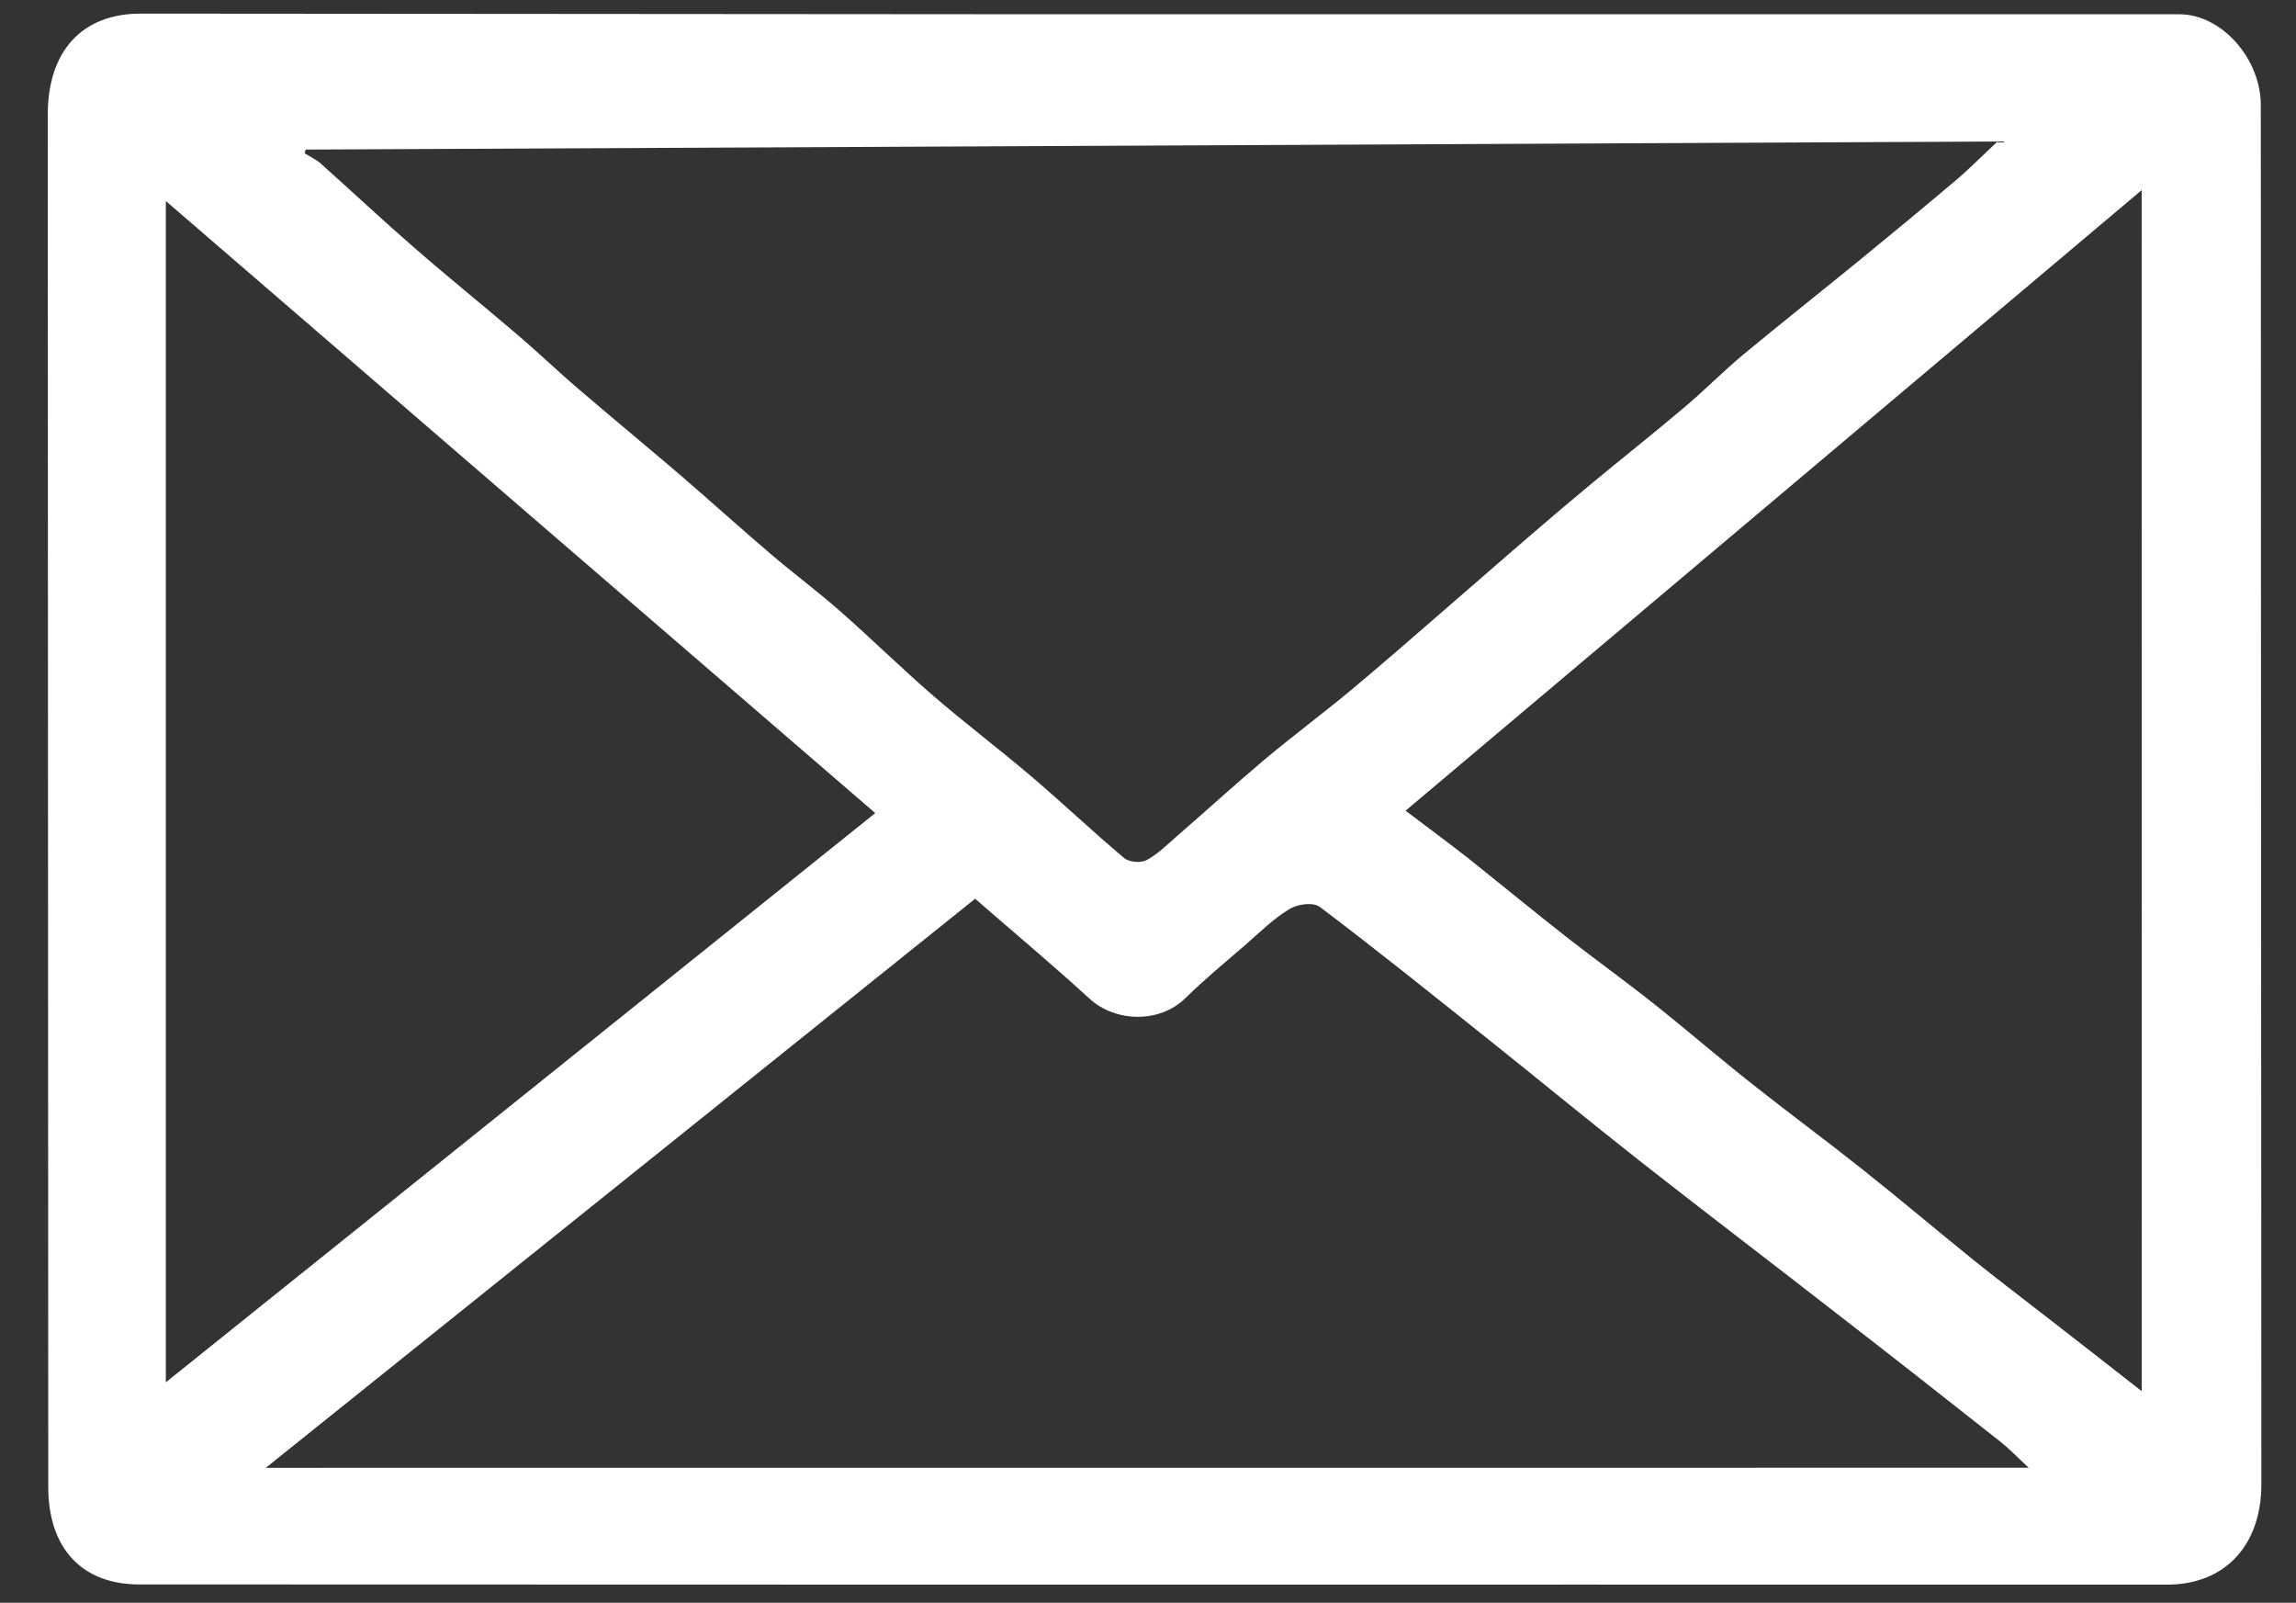
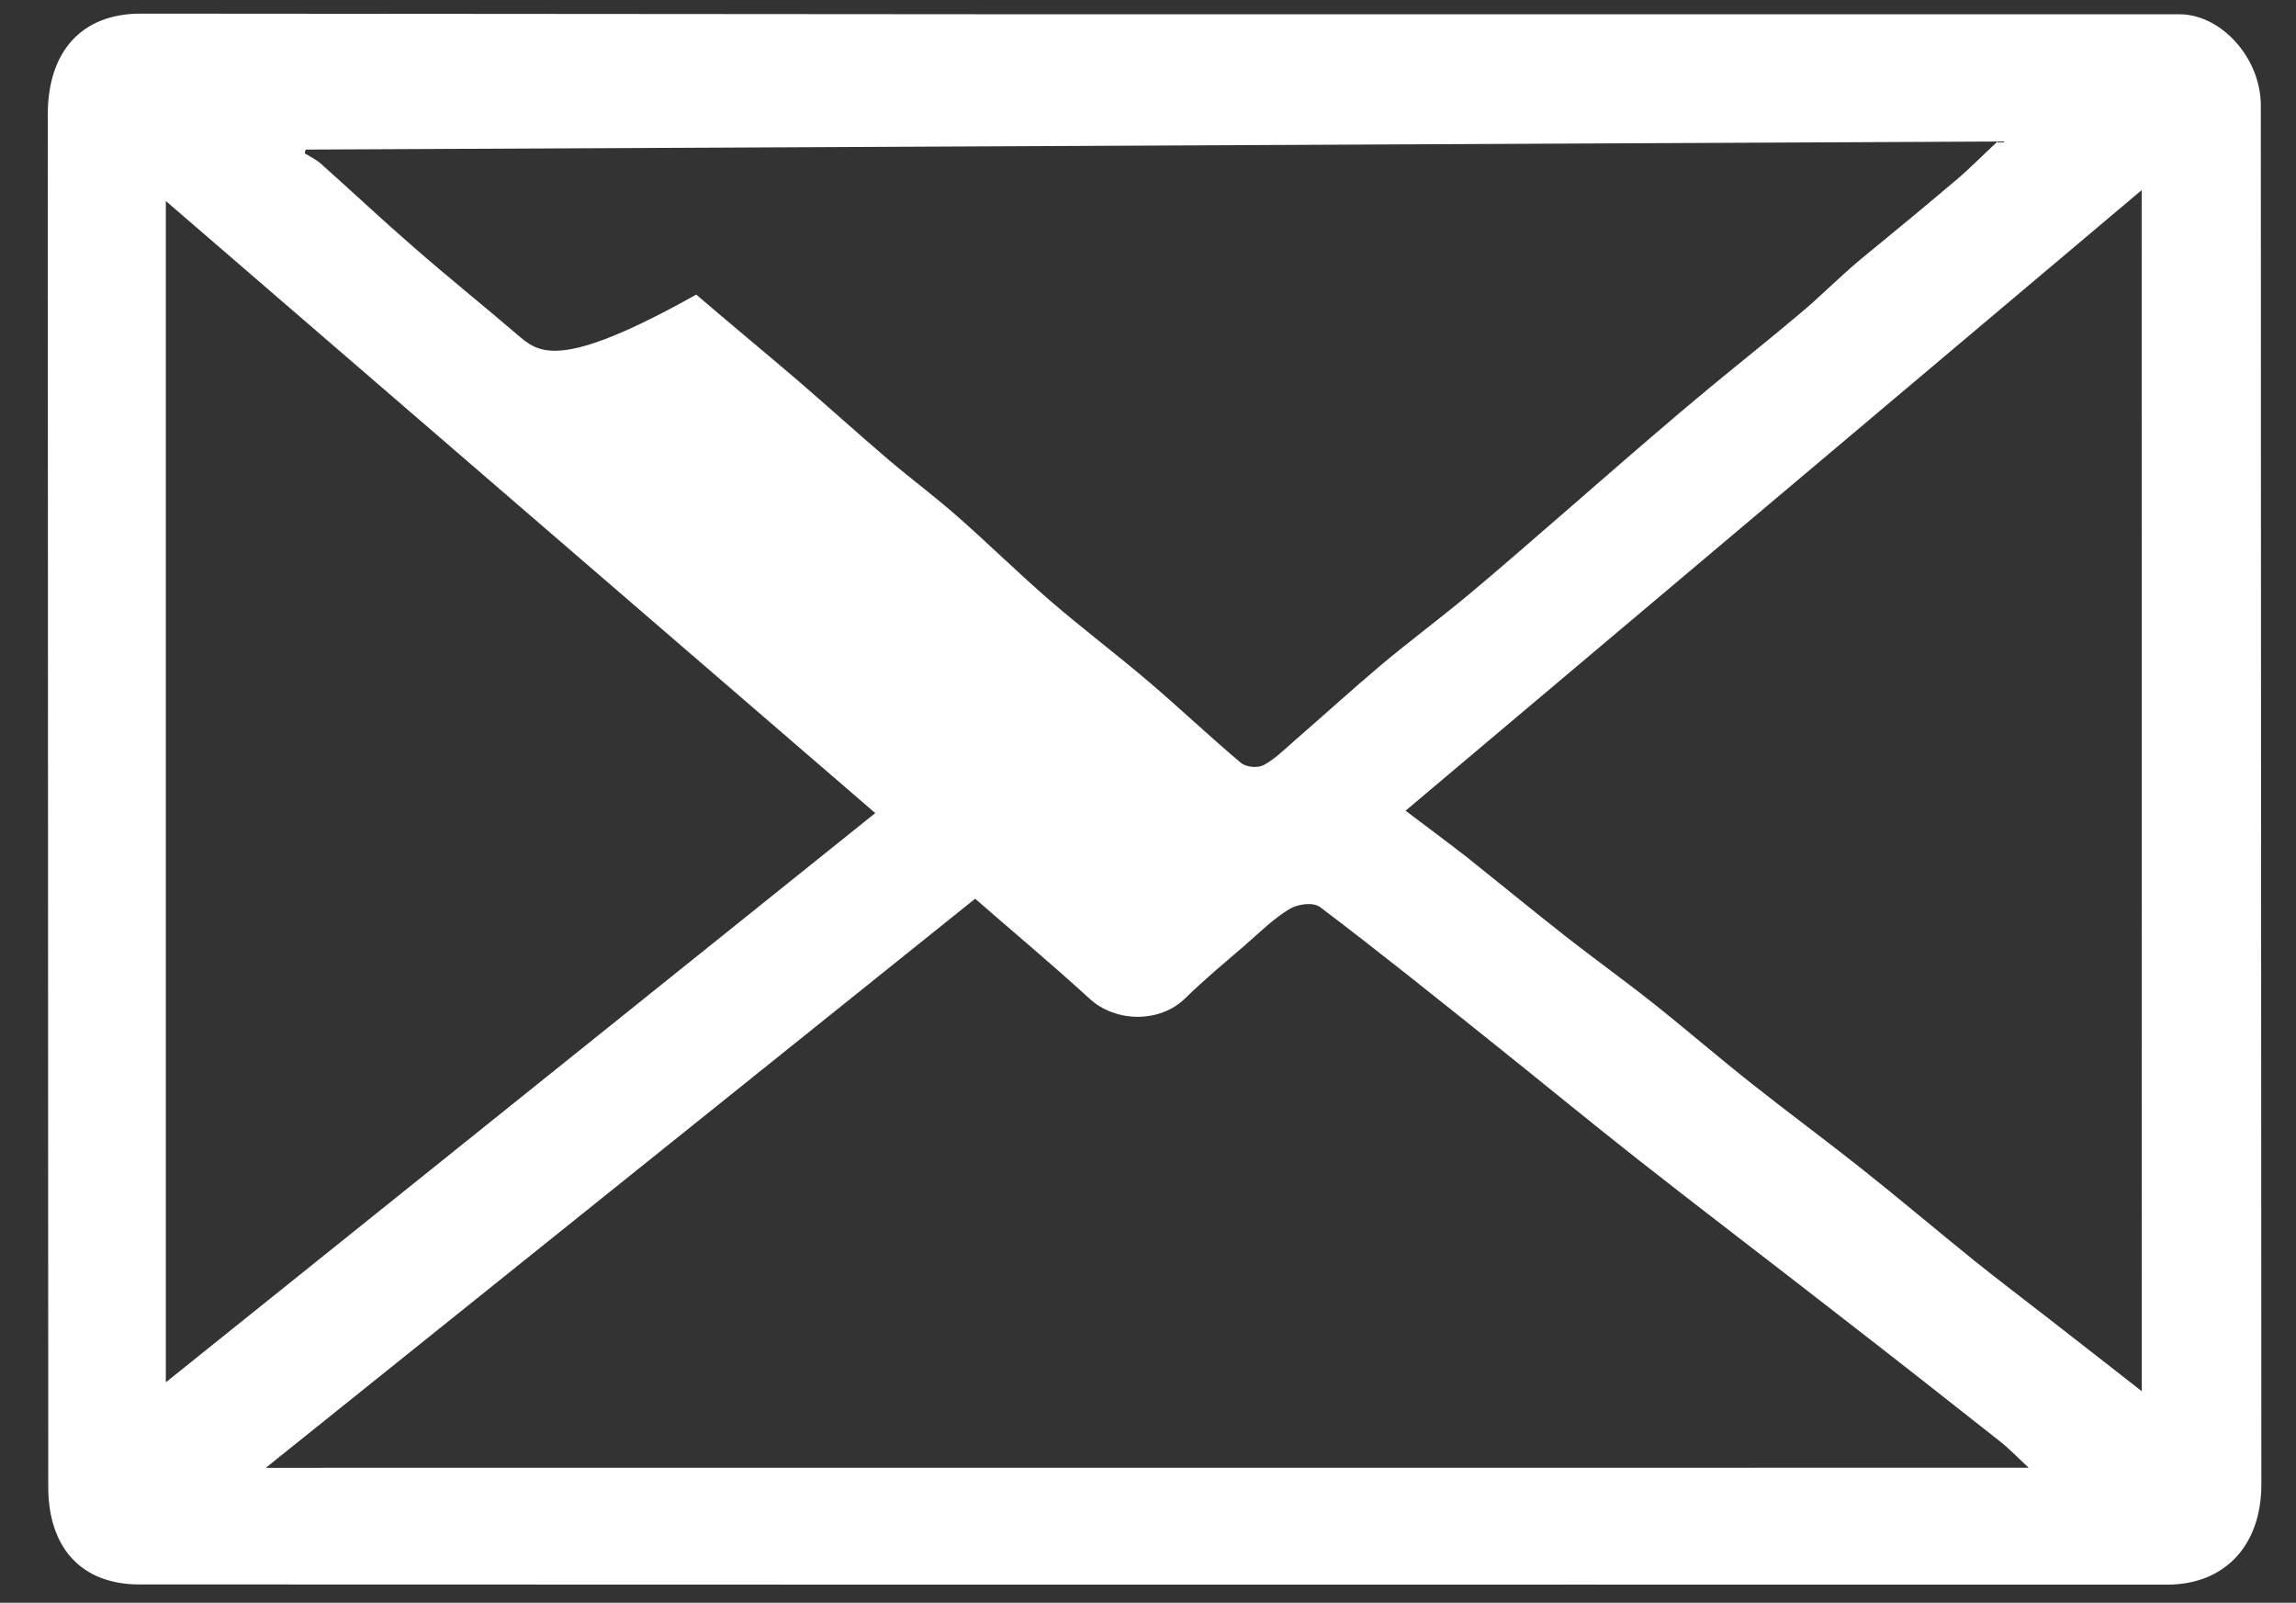
<svg xmlns="http://www.w3.org/2000/svg" version="1.1" id="Layer_1" x="0px" y="0px" width="32.688px" height="22.813px" viewBox="-4.479 3.625 32.688 22.813" enable-background="new -4.479 3.625 32.688 22.813" xml:space="preserve">
  <rect x="-4.479" y="3.625" width="32.688" height="22.813" fill="#333333" stroke="none" />
-   <path fill="#FFFFFF" d="M27.71,11.63c-0.001-2.168,0-4.338-0.002-6.508c-0.002-0.67-0.56-1.291-1.156-1.294  c-0.537-0.001-1.073,0-1.609,0c-4.313,0-8.625,0-12.937,0c-0.705,0-1.409,0-2.114,0C5.768,3.825,1.645,3.821-2.477,3.819  c-0.834,0-1.322,0.532-1.322,1.44c0.002,6.508,0.005,13.017,0.007,19.528c0,0.875,0.478,1.388,1.291,1.39  c4.05,0.001,8.1,0.003,12.15,0.003c5.576,0,11.15-0.002,16.725,0c0.815,0,1.342-0.551,1.342-1.429  C27.715,20.377,27.713,16.004,27.71,11.63z M-0.127,5.754C7.878,5.716,15.882,5.678,23.96,5.639  c-0.231,0.215-0.407,0.395-0.597,0.555c-0.451,0.381-0.906,0.757-1.362,1.13c-0.555,0.453-1.115,0.896-1.666,1.352  c-0.29,0.243-0.558,0.516-0.847,0.758c-0.427,0.361-0.865,0.708-1.296,1.064c-0.274,0.227-0.546,0.457-0.816,0.69  c-0.434,0.371-0.863,0.749-1.295,1.122c-0.439,0.38-0.877,0.764-1.322,1.135c-0.405,0.337-0.828,0.651-1.232,0.989  c-0.418,0.352-0.823,0.722-1.237,1.081c-0.145,0.126-0.285,0.267-0.448,0.354c-0.085,0.042-0.245,0.029-0.32-0.034  c-0.444-0.373-0.868-0.776-1.311-1.153c-0.461-0.393-0.944-0.757-1.404-1.154c-0.449-0.389-0.875-0.808-1.321-1.2  c-0.315-0.278-0.653-0.529-0.973-0.801c-0.436-0.371-0.86-0.755-1.294-1.129c-0.481-0.412-0.97-0.814-1.452-1.228  C3.47,8.918,3.186,8.643,2.887,8.389c-0.49-0.42-0.993-0.823-1.479-1.248C0.963,6.755,0.533,6.35,0.093,5.958  c-0.069-0.063-0.155-0.102-0.234-0.15C-0.137,5.79-0.132,5.771-0.127,5.754z M-2.118,6.486c3.375,2.913,6.725,5.801,10.1,8.712  c-3.373,2.707-6.711,5.384-10.1,8.102C-2.118,17.651-2.118,12.093-2.118,6.486z M-0.695,24.517c3.405-2.73,6.734-5.401,10.099-8.1  c0.524,0.457,1.086,0.926,1.628,1.422c0.375,0.343,1.002,0.348,1.362-0.004c0.272-0.267,0.565-0.509,0.854-0.758  c0.206-0.18,0.402-0.376,0.632-0.514c0.117-0.071,0.338-0.101,0.435-0.027c0.805,0.608,1.593,1.242,2.385,1.874  c0.721,0.575,1.432,1.162,2.156,1.731c0.934,0.734,1.878,1.45,2.814,2.18c0.779,0.603,1.554,1.211,2.326,1.821  c0.129,0.102,0.243,0.222,0.408,0.374C16.034,24.517,7.72,24.517-0.695,24.517z M26.013,23.427c-0.438-0.343-0.873-0.683-1.31-1.022  c-0.353-0.275-0.71-0.545-1.061-0.826c-0.541-0.436-1.071-0.886-1.616-1.318c-0.515-0.409-1.042-0.797-1.558-1.206  c-0.473-0.373-0.932-0.77-1.405-1.146c-0.407-0.323-0.831-0.627-1.241-0.948c-0.471-0.369-0.934-0.75-1.401-1.123  c-0.269-0.21-0.543-0.412-0.889-0.674c3.5-2.949,6.963-5.868,10.48-8.833C26.013,12.08,26.013,17.742,26.013,23.427z" />
+   <path fill="#FFFFFF" d="M27.71,11.63c-0.001-2.168,0-4.338-0.002-6.508c-0.002-0.67-0.56-1.291-1.156-1.294  c-0.537-0.001-1.073,0-1.609,0c-4.313,0-8.625,0-12.937,0c-0.705,0-1.409,0-2.114,0C5.768,3.825,1.645,3.821-2.477,3.819  c-0.834,0-1.322,0.532-1.322,1.44c0.002,6.508,0.005,13.017,0.007,19.528c0,0.875,0.478,1.388,1.291,1.39  c4.05,0.001,8.1,0.003,12.15,0.003c5.576,0,11.15-0.002,16.725,0c0.815,0,1.342-0.551,1.342-1.429  C27.715,20.377,27.713,16.004,27.71,11.63z M-0.127,5.754C7.878,5.716,15.882,5.678,23.96,5.639  c-0.231,0.215-0.407,0.395-0.597,0.555c-0.451,0.381-0.906,0.757-1.362,1.13c-0.29,0.243-0.558,0.516-0.847,0.758c-0.427,0.361-0.865,0.708-1.296,1.064c-0.274,0.227-0.546,0.457-0.816,0.69  c-0.434,0.371-0.863,0.749-1.295,1.122c-0.439,0.38-0.877,0.764-1.322,1.135c-0.405,0.337-0.828,0.651-1.232,0.989  c-0.418,0.352-0.823,0.722-1.237,1.081c-0.145,0.126-0.285,0.267-0.448,0.354c-0.085,0.042-0.245,0.029-0.32-0.034  c-0.444-0.373-0.868-0.776-1.311-1.153c-0.461-0.393-0.944-0.757-1.404-1.154c-0.449-0.389-0.875-0.808-1.321-1.2  c-0.315-0.278-0.653-0.529-0.973-0.801c-0.436-0.371-0.86-0.755-1.294-1.129c-0.481-0.412-0.97-0.814-1.452-1.228  C3.47,8.918,3.186,8.643,2.887,8.389c-0.49-0.42-0.993-0.823-1.479-1.248C0.963,6.755,0.533,6.35,0.093,5.958  c-0.069-0.063-0.155-0.102-0.234-0.15C-0.137,5.79-0.132,5.771-0.127,5.754z M-2.118,6.486c3.375,2.913,6.725,5.801,10.1,8.712  c-3.373,2.707-6.711,5.384-10.1,8.102C-2.118,17.651-2.118,12.093-2.118,6.486z M-0.695,24.517c3.405-2.73,6.734-5.401,10.099-8.1  c0.524,0.457,1.086,0.926,1.628,1.422c0.375,0.343,1.002,0.348,1.362-0.004c0.272-0.267,0.565-0.509,0.854-0.758  c0.206-0.18,0.402-0.376,0.632-0.514c0.117-0.071,0.338-0.101,0.435-0.027c0.805,0.608,1.593,1.242,2.385,1.874  c0.721,0.575,1.432,1.162,2.156,1.731c0.934,0.734,1.878,1.45,2.814,2.18c0.779,0.603,1.554,1.211,2.326,1.821  c0.129,0.102,0.243,0.222,0.408,0.374C16.034,24.517,7.72,24.517-0.695,24.517z M26.013,23.427c-0.438-0.343-0.873-0.683-1.31-1.022  c-0.353-0.275-0.71-0.545-1.061-0.826c-0.541-0.436-1.071-0.886-1.616-1.318c-0.515-0.409-1.042-0.797-1.558-1.206  c-0.473-0.373-0.932-0.77-1.405-1.146c-0.407-0.323-0.831-0.627-1.241-0.948c-0.471-0.369-0.934-0.75-1.401-1.123  c-0.269-0.21-0.543-0.412-0.889-0.674c3.5-2.949,6.963-5.868,10.48-8.833C26.013,12.08,26.013,17.742,26.013,23.427z" />
</svg>